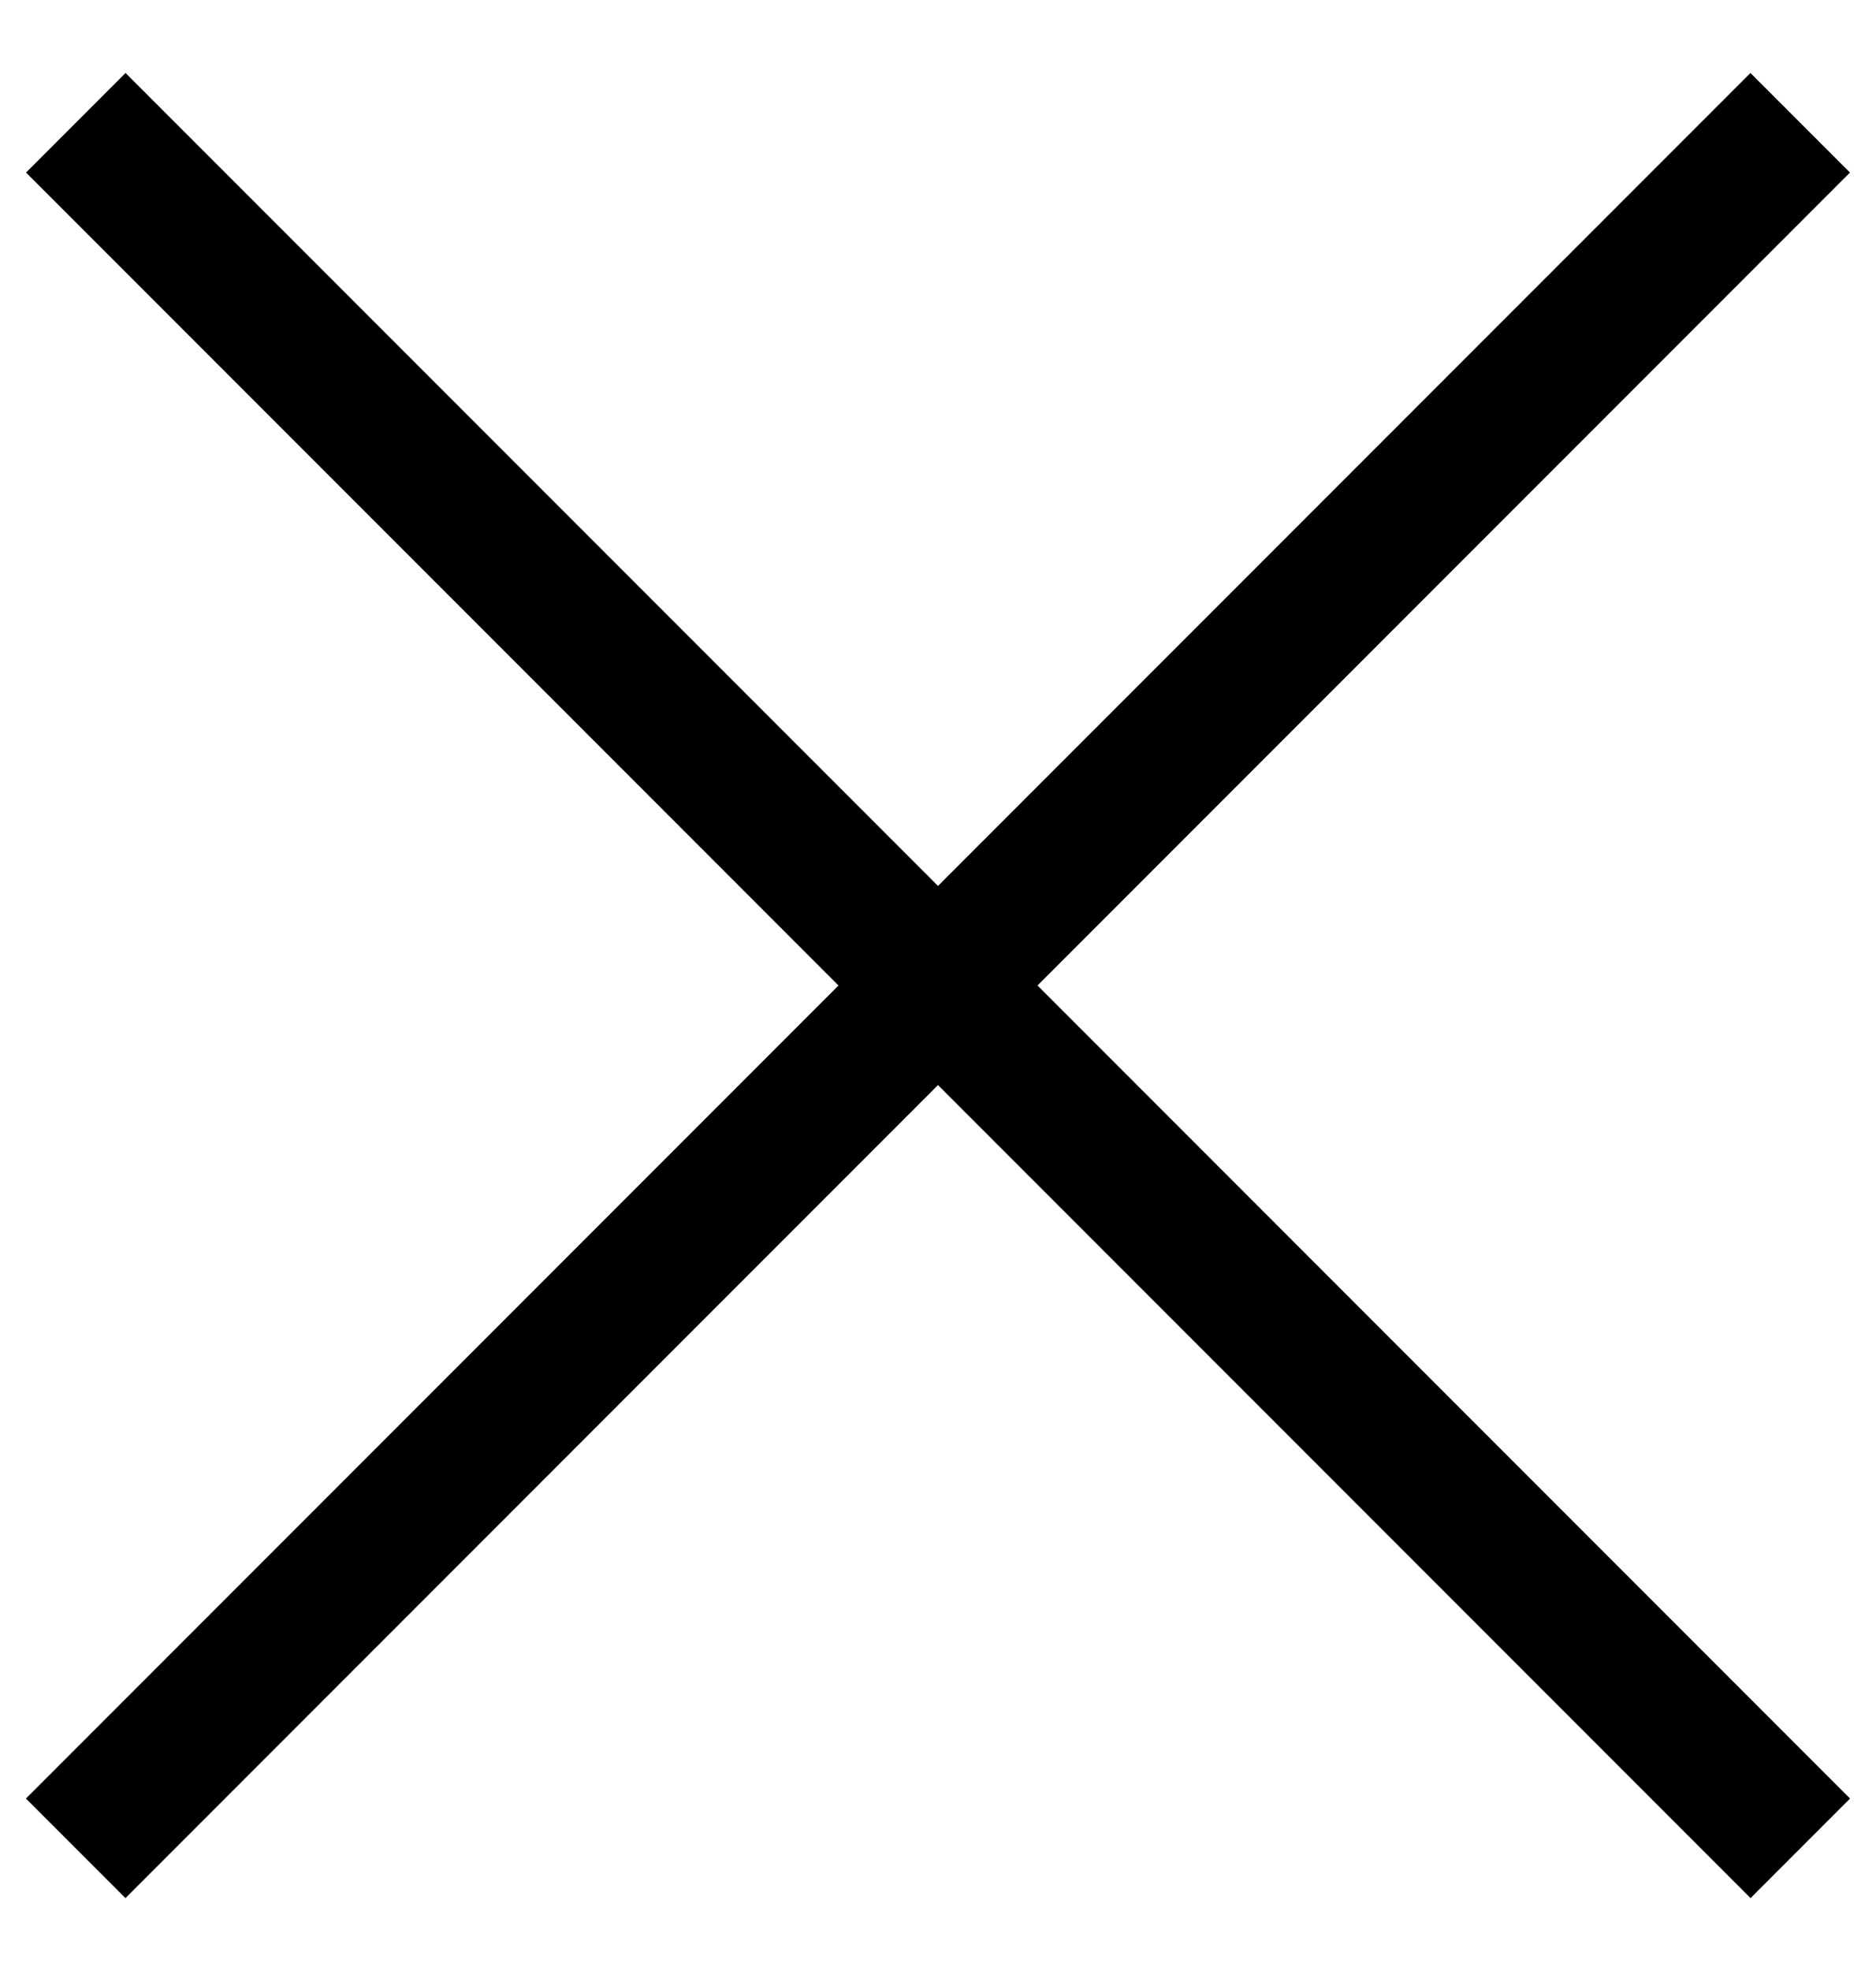
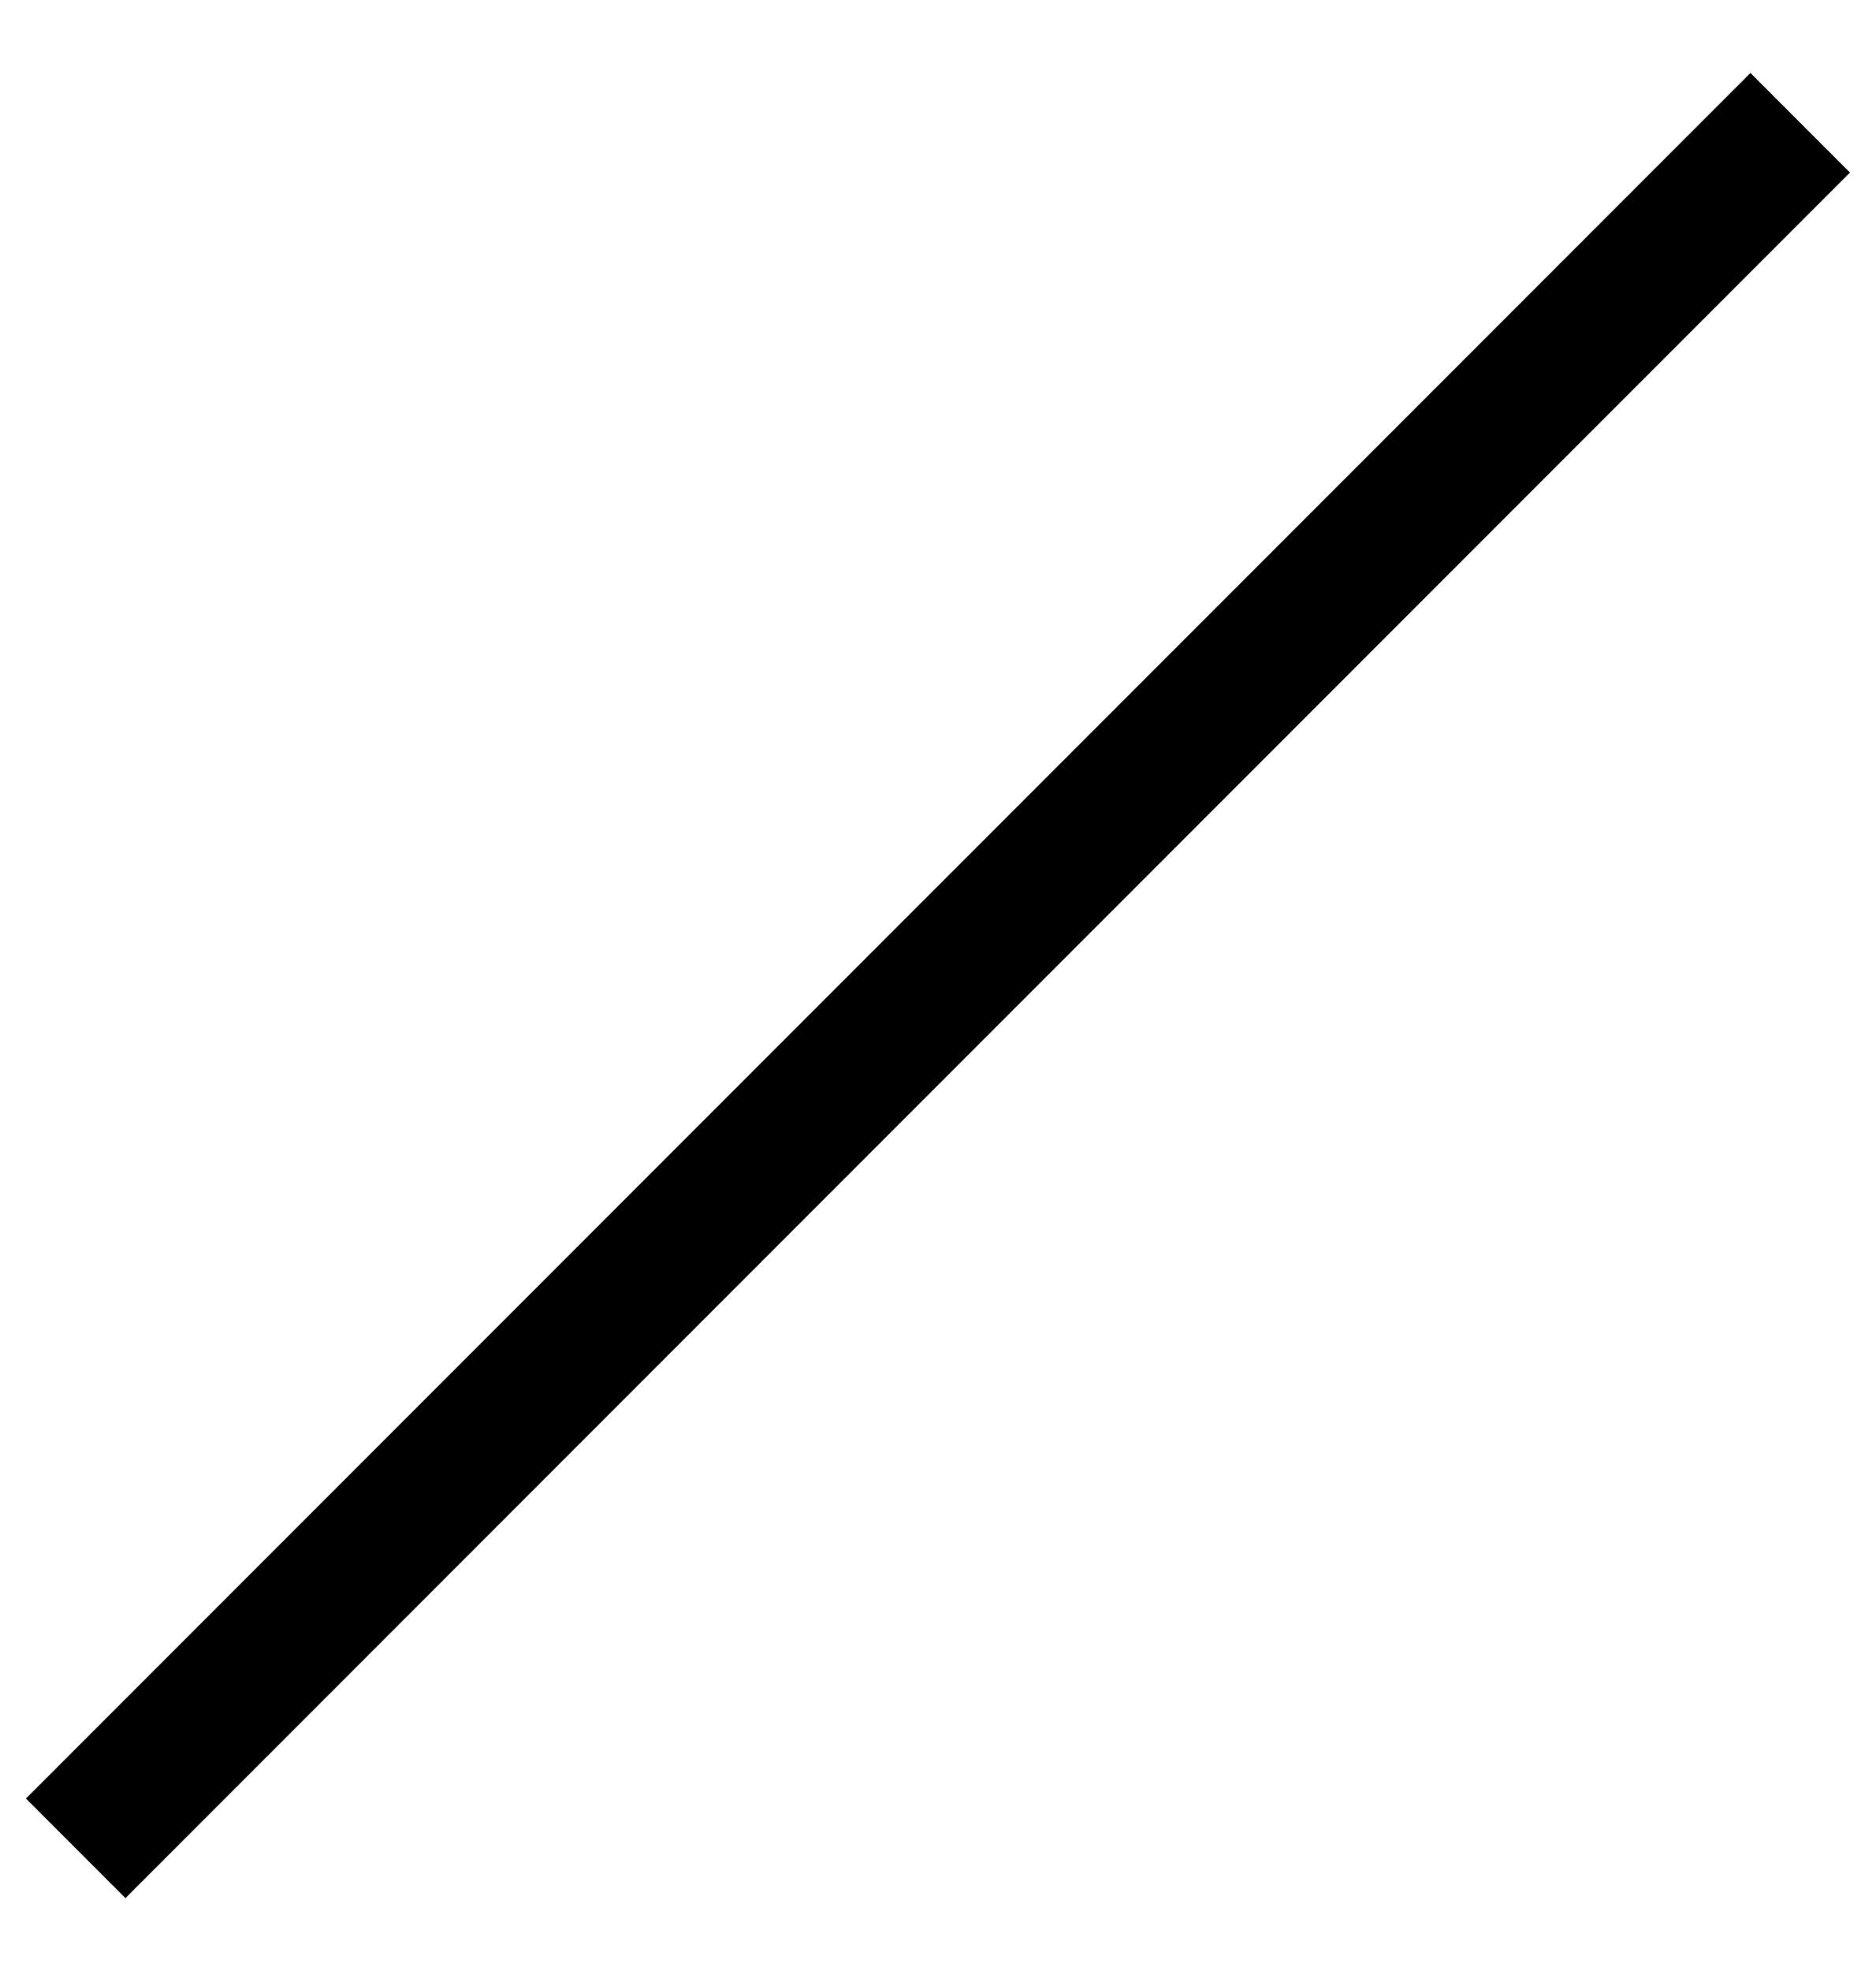
<svg xmlns="http://www.w3.org/2000/svg" width="20px" height="21px" viewBox="0 0 20 21" version="1.1">
  <title>Group 19</title>
  <g id="Page-1" stroke="none" stroke-width="1" fill="none" fill-rule="evenodd">
    <g id="Group-19" transform="translate(0.808, 1.308)" stroke="#000000" stroke-width="1.5">
-       <line x1="0" y1="0" x2="18.385" y2="18.385" id="Line-Copy-2" />
      <line x1="0" y1="0" x2="18.385" y2="18.385" id="Line-Copy-2-Copy" transform="translate(9.192, 9.192) scale(-1, 1) translate(-9.192, -9.192) " />
    </g>
  </g>
</svg>